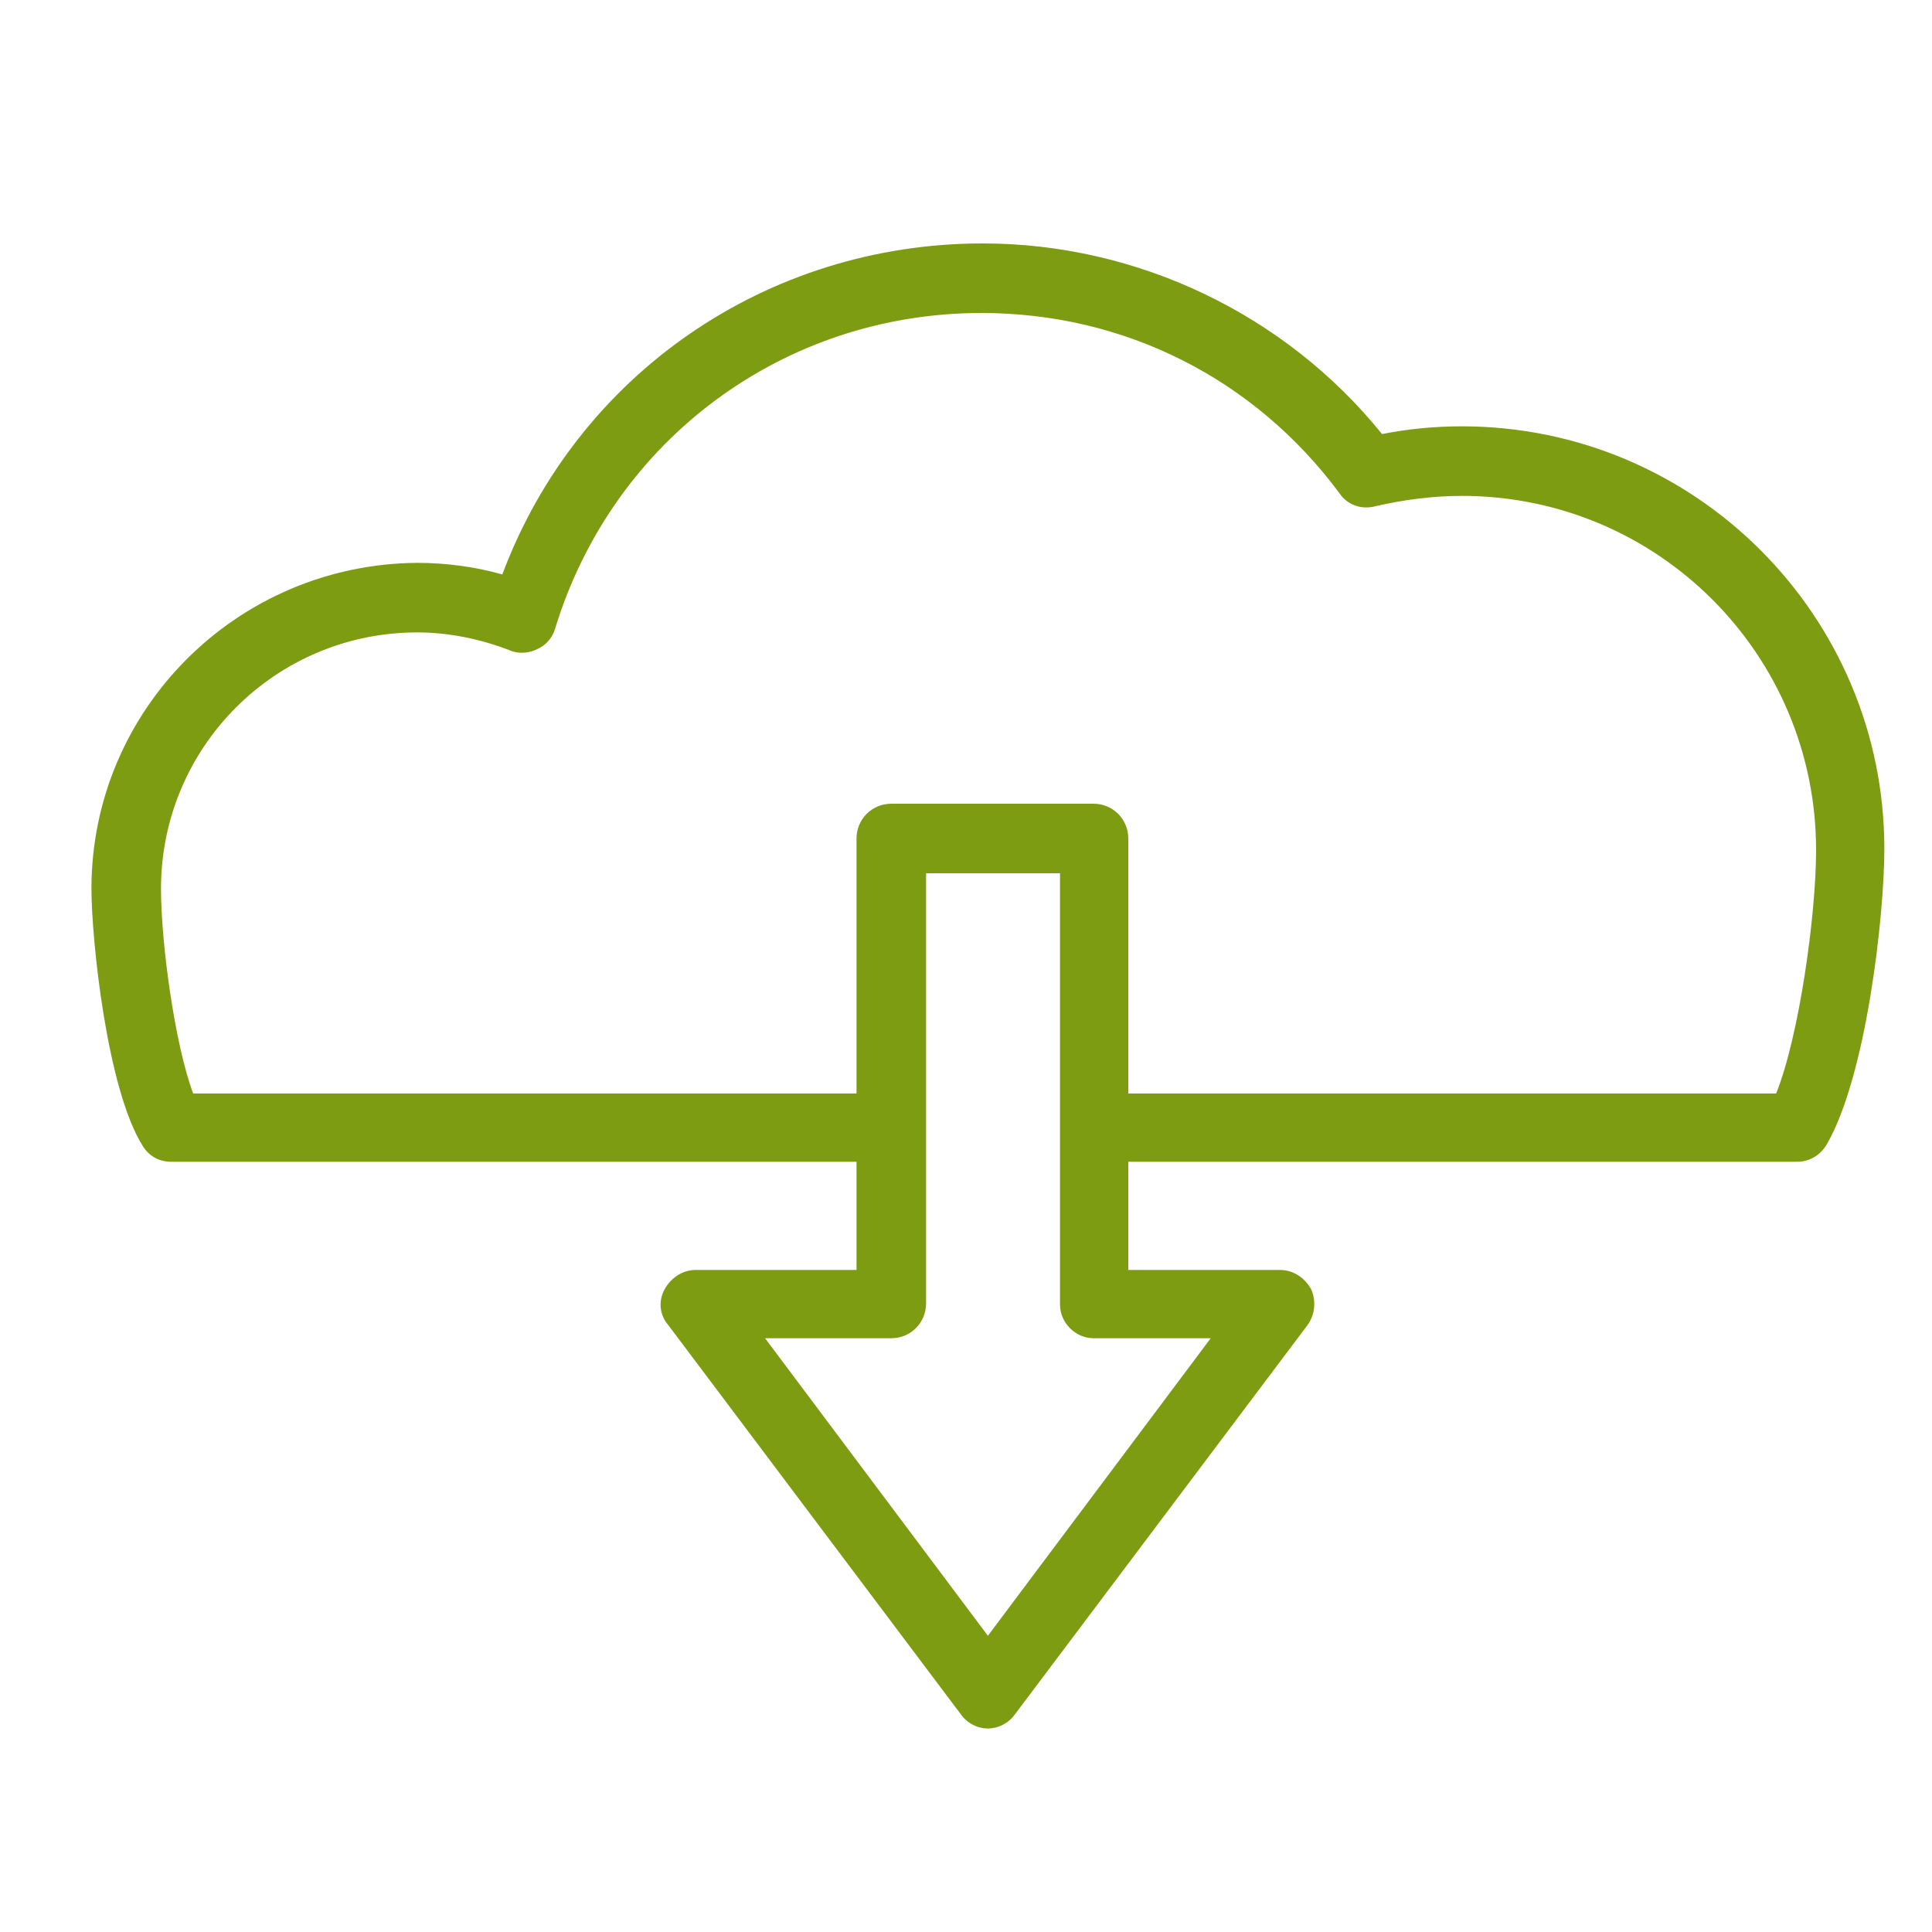
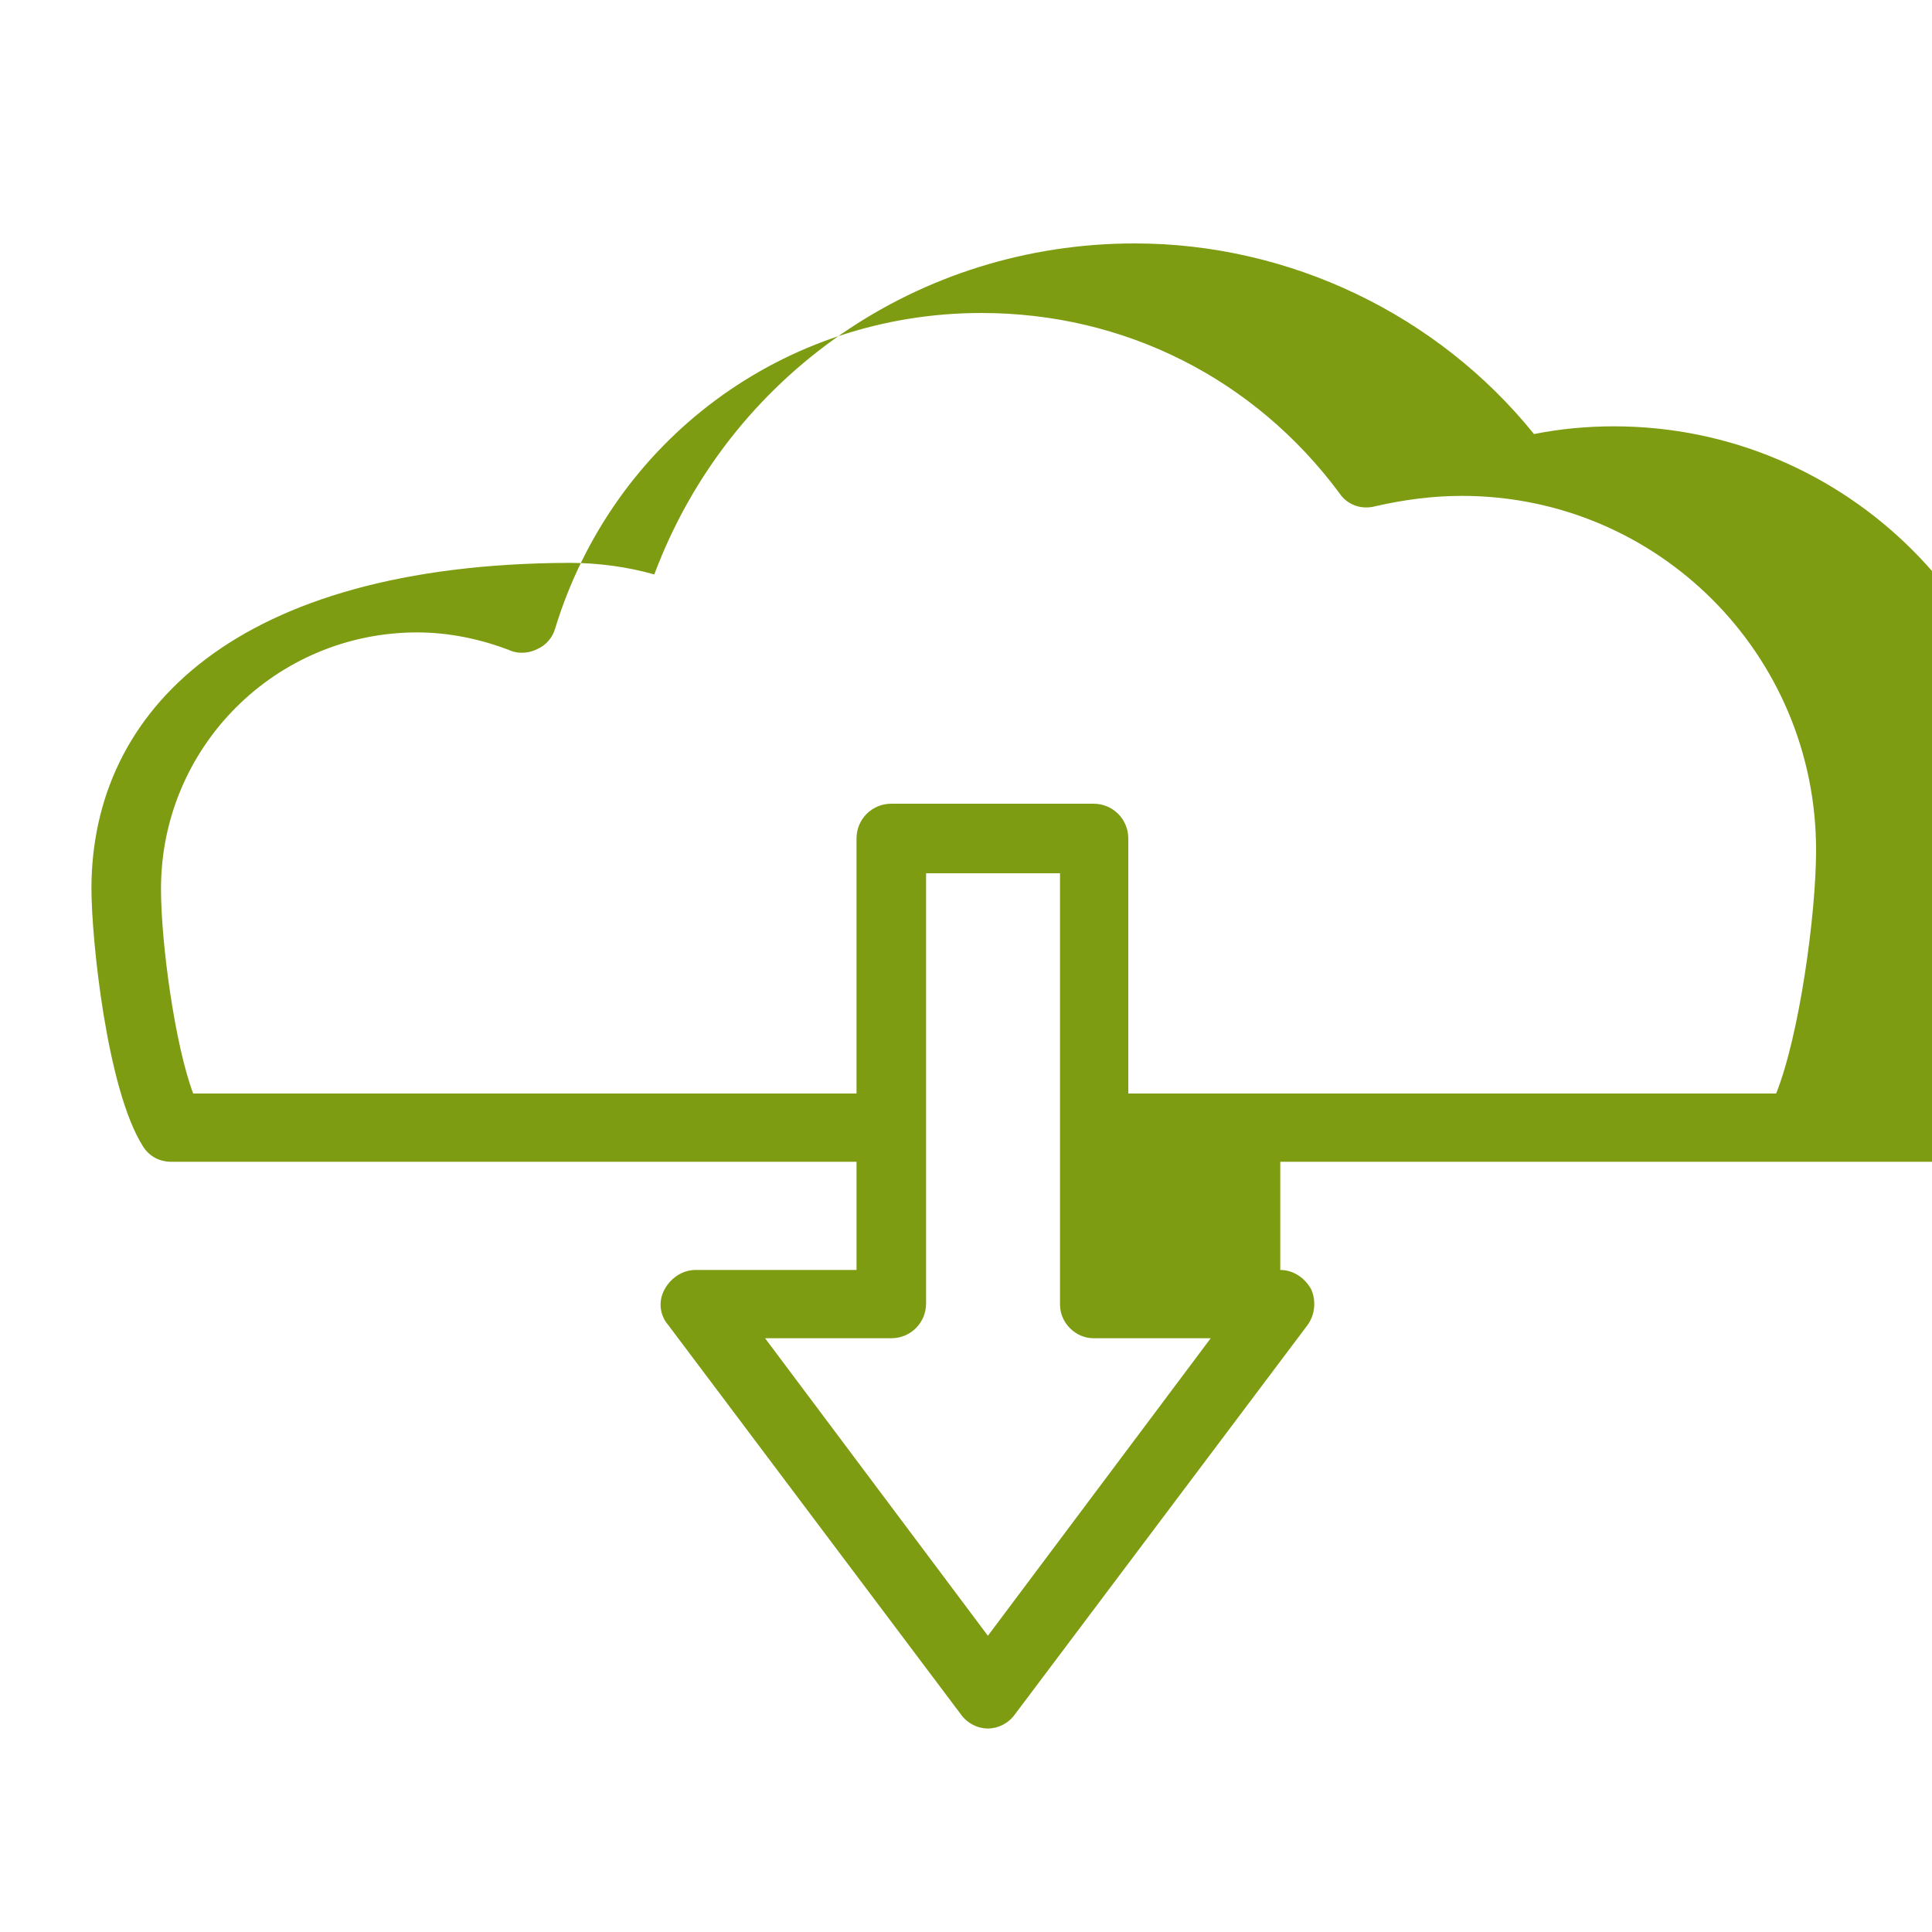
<svg xmlns="http://www.w3.org/2000/svg" version="1.1" id="Capa_1" x="0px" y="0px" viewBox="0 0 150 150" style="enable-background:new 0 0 150 150;" xml:space="preserve">
  <style type="text/css">
	.st0{fill:#7D9C12;}
</style>
  <g id="XMLID_11221_">
-     <path id="XMLID_11222_" class="st0" d="M13.3,90.2h53.2v8.4H54c-1,0-1.9,0.6-2.4,1.5c-0.5,0.9-0.4,2,0.3,2.8l22.7,30.2   c0.5,0.7,1.3,1.1,2.1,1.1c0.8,0,1.6-0.4,2.1-1.1l22.7-30.2c0.6-0.8,0.7-1.9,0.3-2.8c-0.5-0.9-1.4-1.5-2.4-1.5H87.6v-8.4h51.9   c1,0,1.8-0.5,2.3-1.3c3.1-5.3,4.5-17.8,4.5-23c0-18.1-14.7-32.8-32.8-32.8c-2.1,0-4.2,0.2-6.2,0.6c-7.5-9.3-19-14.8-31-14.8   c-16.8,0-31.5,10.2-37.3,25.7c-2.1-0.6-4.4-0.9-6.6-0.9C18.4,43.8,7.1,55.1,7.1,69c0,3.9,1.2,15.6,4,20   C11.6,89.8,12.4,90.2,13.3,90.2z M39.6,50.5c0.7,0.3,1.5,0.2,2.1-0.1c0.7-0.3,1.2-0.9,1.4-1.6c4.5-14.7,17.8-24.5,33.1-24.5   c11.1,0,21.2,5.1,27.8,14c0.6,0.9,1.7,1.3,2.8,1c2.2-0.5,4.4-0.8,6.7-0.8c15.2,0,27.5,12.3,27.5,27.5c0,5-1.3,14.4-3.1,18.9H87.6   V65.1c0-1.5-1.2-2.7-2.7-2.7H69.2c-1.5,0-2.7,1.2-2.7,2.7v19.8H15c-1.4-3.7-2.5-11.6-2.5-15.9c0-11,8.9-19.9,19.9-19.9   C34.8,49.1,37.3,49.6,39.6,50.5z M84.9,103.9H94L76.7,127l-17.3-23.1h9.8c1.5,0,2.7-1.2,2.7-2.7V67.8h10.4v33.5   C82.3,102.7,83.5,103.9,84.9,103.9z" />
+     <path id="XMLID_11222_" class="st0" d="M13.3,90.2h53.2v8.4H54c-1,0-1.9,0.6-2.4,1.5c-0.5,0.9-0.4,2,0.3,2.8l22.7,30.2   c0.5,0.7,1.3,1.1,2.1,1.1c0.8,0,1.6-0.4,2.1-1.1l22.7-30.2c0.6-0.8,0.7-1.9,0.3-2.8c-0.5-0.9-1.4-1.5-2.4-1.5v-8.4h51.9   c1,0,1.8-0.5,2.3-1.3c3.1-5.3,4.5-17.8,4.5-23c0-18.1-14.7-32.8-32.8-32.8c-2.1,0-4.2,0.2-6.2,0.6c-7.5-9.3-19-14.8-31-14.8   c-16.8,0-31.5,10.2-37.3,25.7c-2.1-0.6-4.4-0.9-6.6-0.9C18.4,43.8,7.1,55.1,7.1,69c0,3.9,1.2,15.6,4,20   C11.6,89.8,12.4,90.2,13.3,90.2z M39.6,50.5c0.7,0.3,1.5,0.2,2.1-0.1c0.7-0.3,1.2-0.9,1.4-1.6c4.5-14.7,17.8-24.5,33.1-24.5   c11.1,0,21.2,5.1,27.8,14c0.6,0.9,1.7,1.3,2.8,1c2.2-0.5,4.4-0.8,6.7-0.8c15.2,0,27.5,12.3,27.5,27.5c0,5-1.3,14.4-3.1,18.9H87.6   V65.1c0-1.5-1.2-2.7-2.7-2.7H69.2c-1.5,0-2.7,1.2-2.7,2.7v19.8H15c-1.4-3.7-2.5-11.6-2.5-15.9c0-11,8.9-19.9,19.9-19.9   C34.8,49.1,37.3,49.6,39.6,50.5z M84.9,103.9H94L76.7,127l-17.3-23.1h9.8c1.5,0,2.7-1.2,2.7-2.7V67.8h10.4v33.5   C82.3,102.7,83.5,103.9,84.9,103.9z" />
  </g>
</svg>